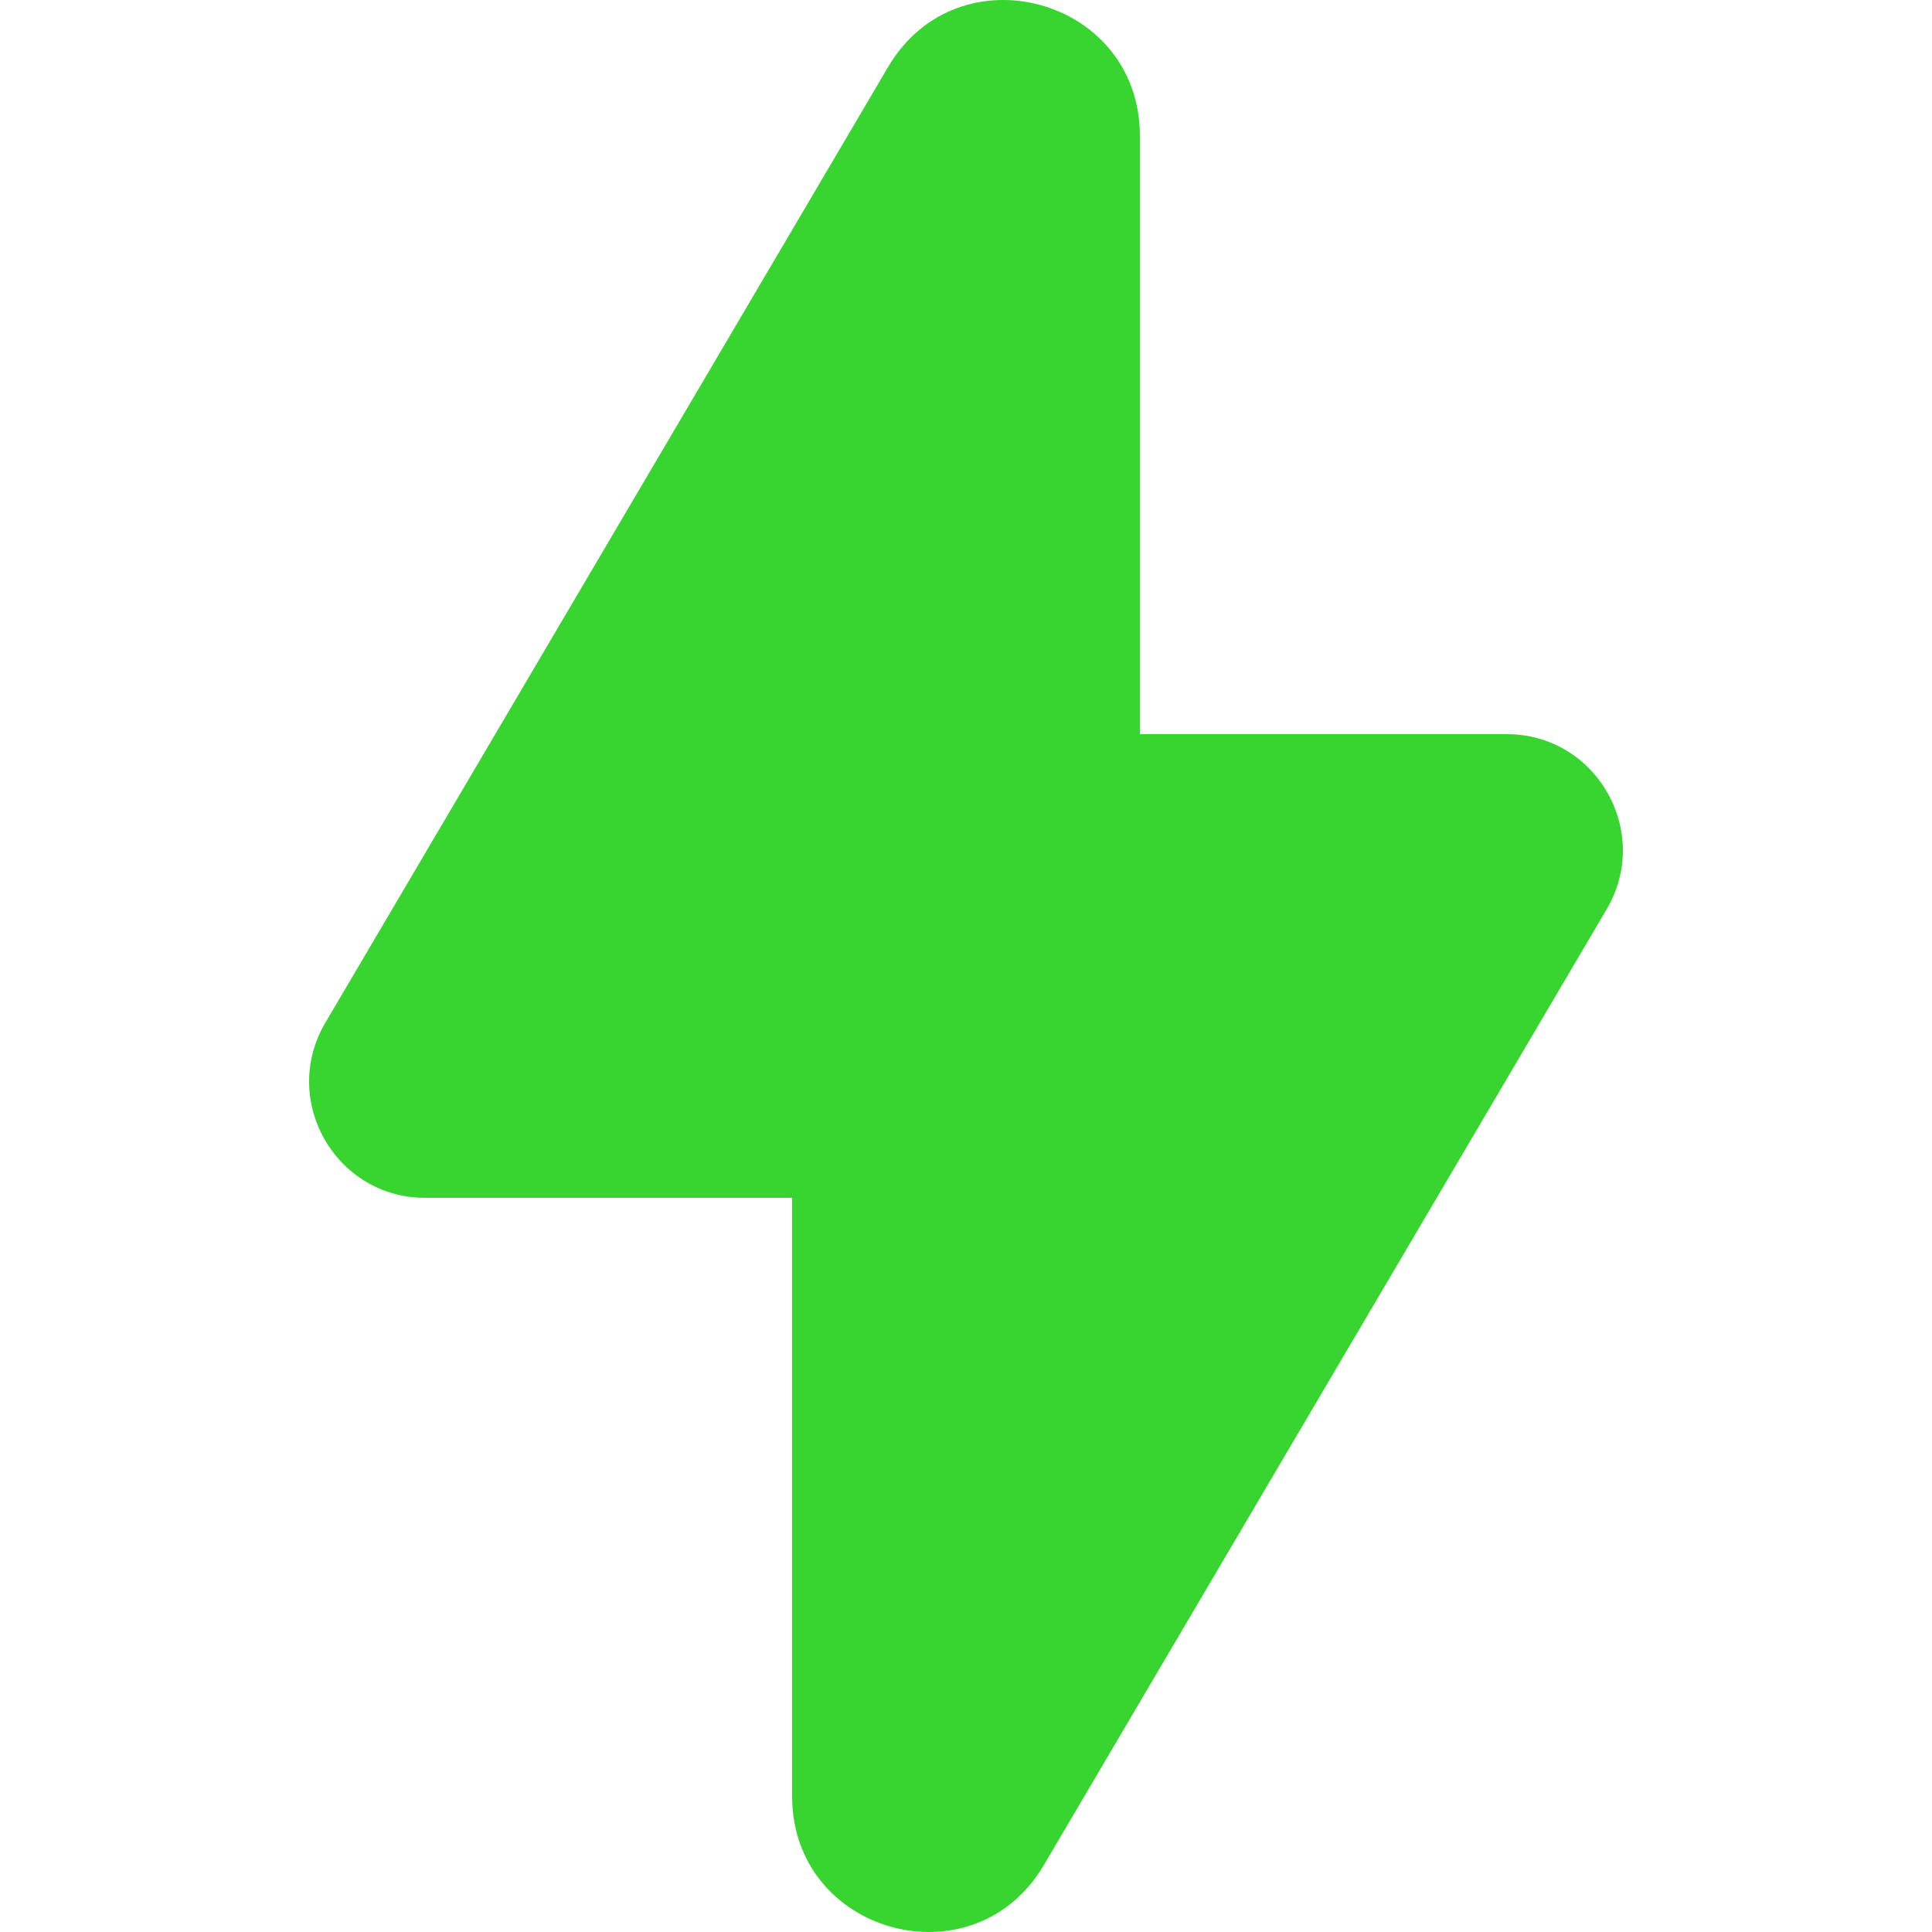
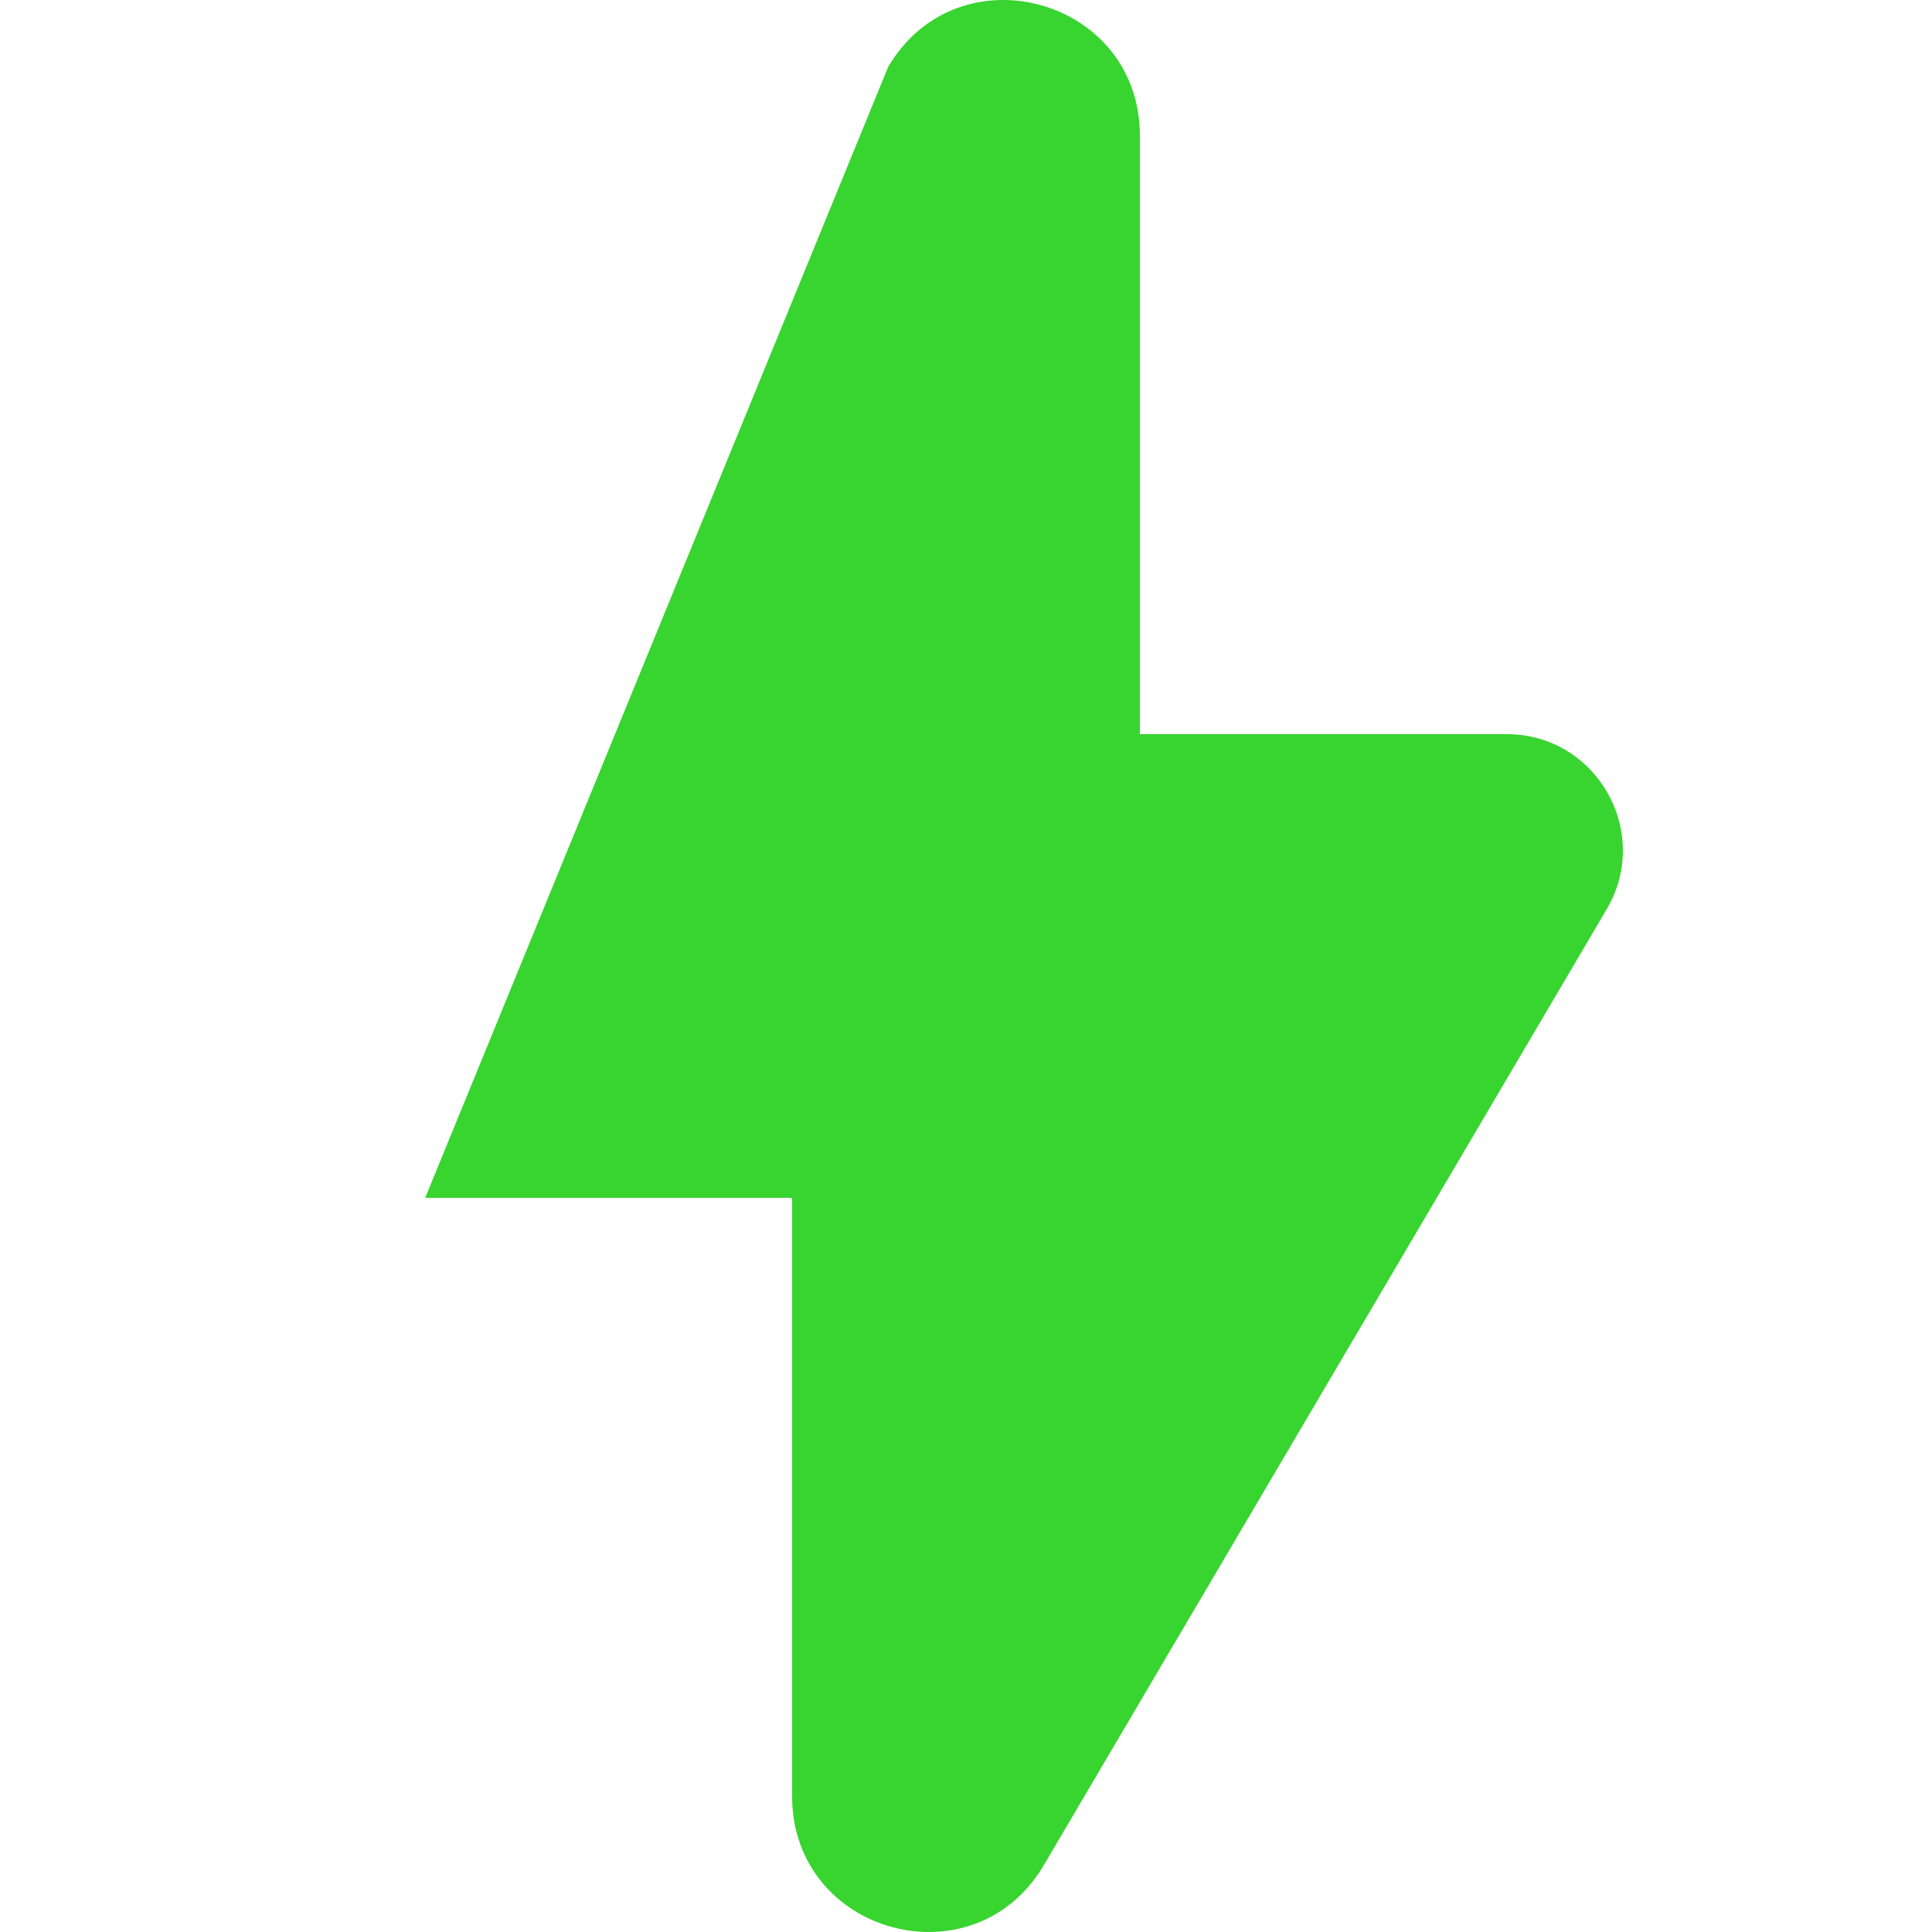
<svg xmlns="http://www.w3.org/2000/svg" width="36" height="36" viewBox="0 0 36 36" fill="none">
-   <path d="M14.76 22.32L7.923 22.32C6.251 22.32 5.213 20.498 6.063 19.056L16.55 1.246C17.854 -0.968 21.24 -0.041 21.24 2.529L21.24 13.68L28.077 13.68C29.748 13.68 30.787 15.502 29.937 16.944L19.45 34.754C18.146 36.968 14.76 36.041 14.76 33.471L14.76 22.32Z" fill="#38D430" />
+   <path d="M14.76 22.32L7.923 22.32L16.55 1.246C17.854 -0.968 21.24 -0.041 21.24 2.529L21.24 13.68L28.077 13.68C29.748 13.68 30.787 15.502 29.937 16.944L19.45 34.754C18.146 36.968 14.76 36.041 14.76 33.471L14.76 22.32Z" fill="#38D430" />
</svg>